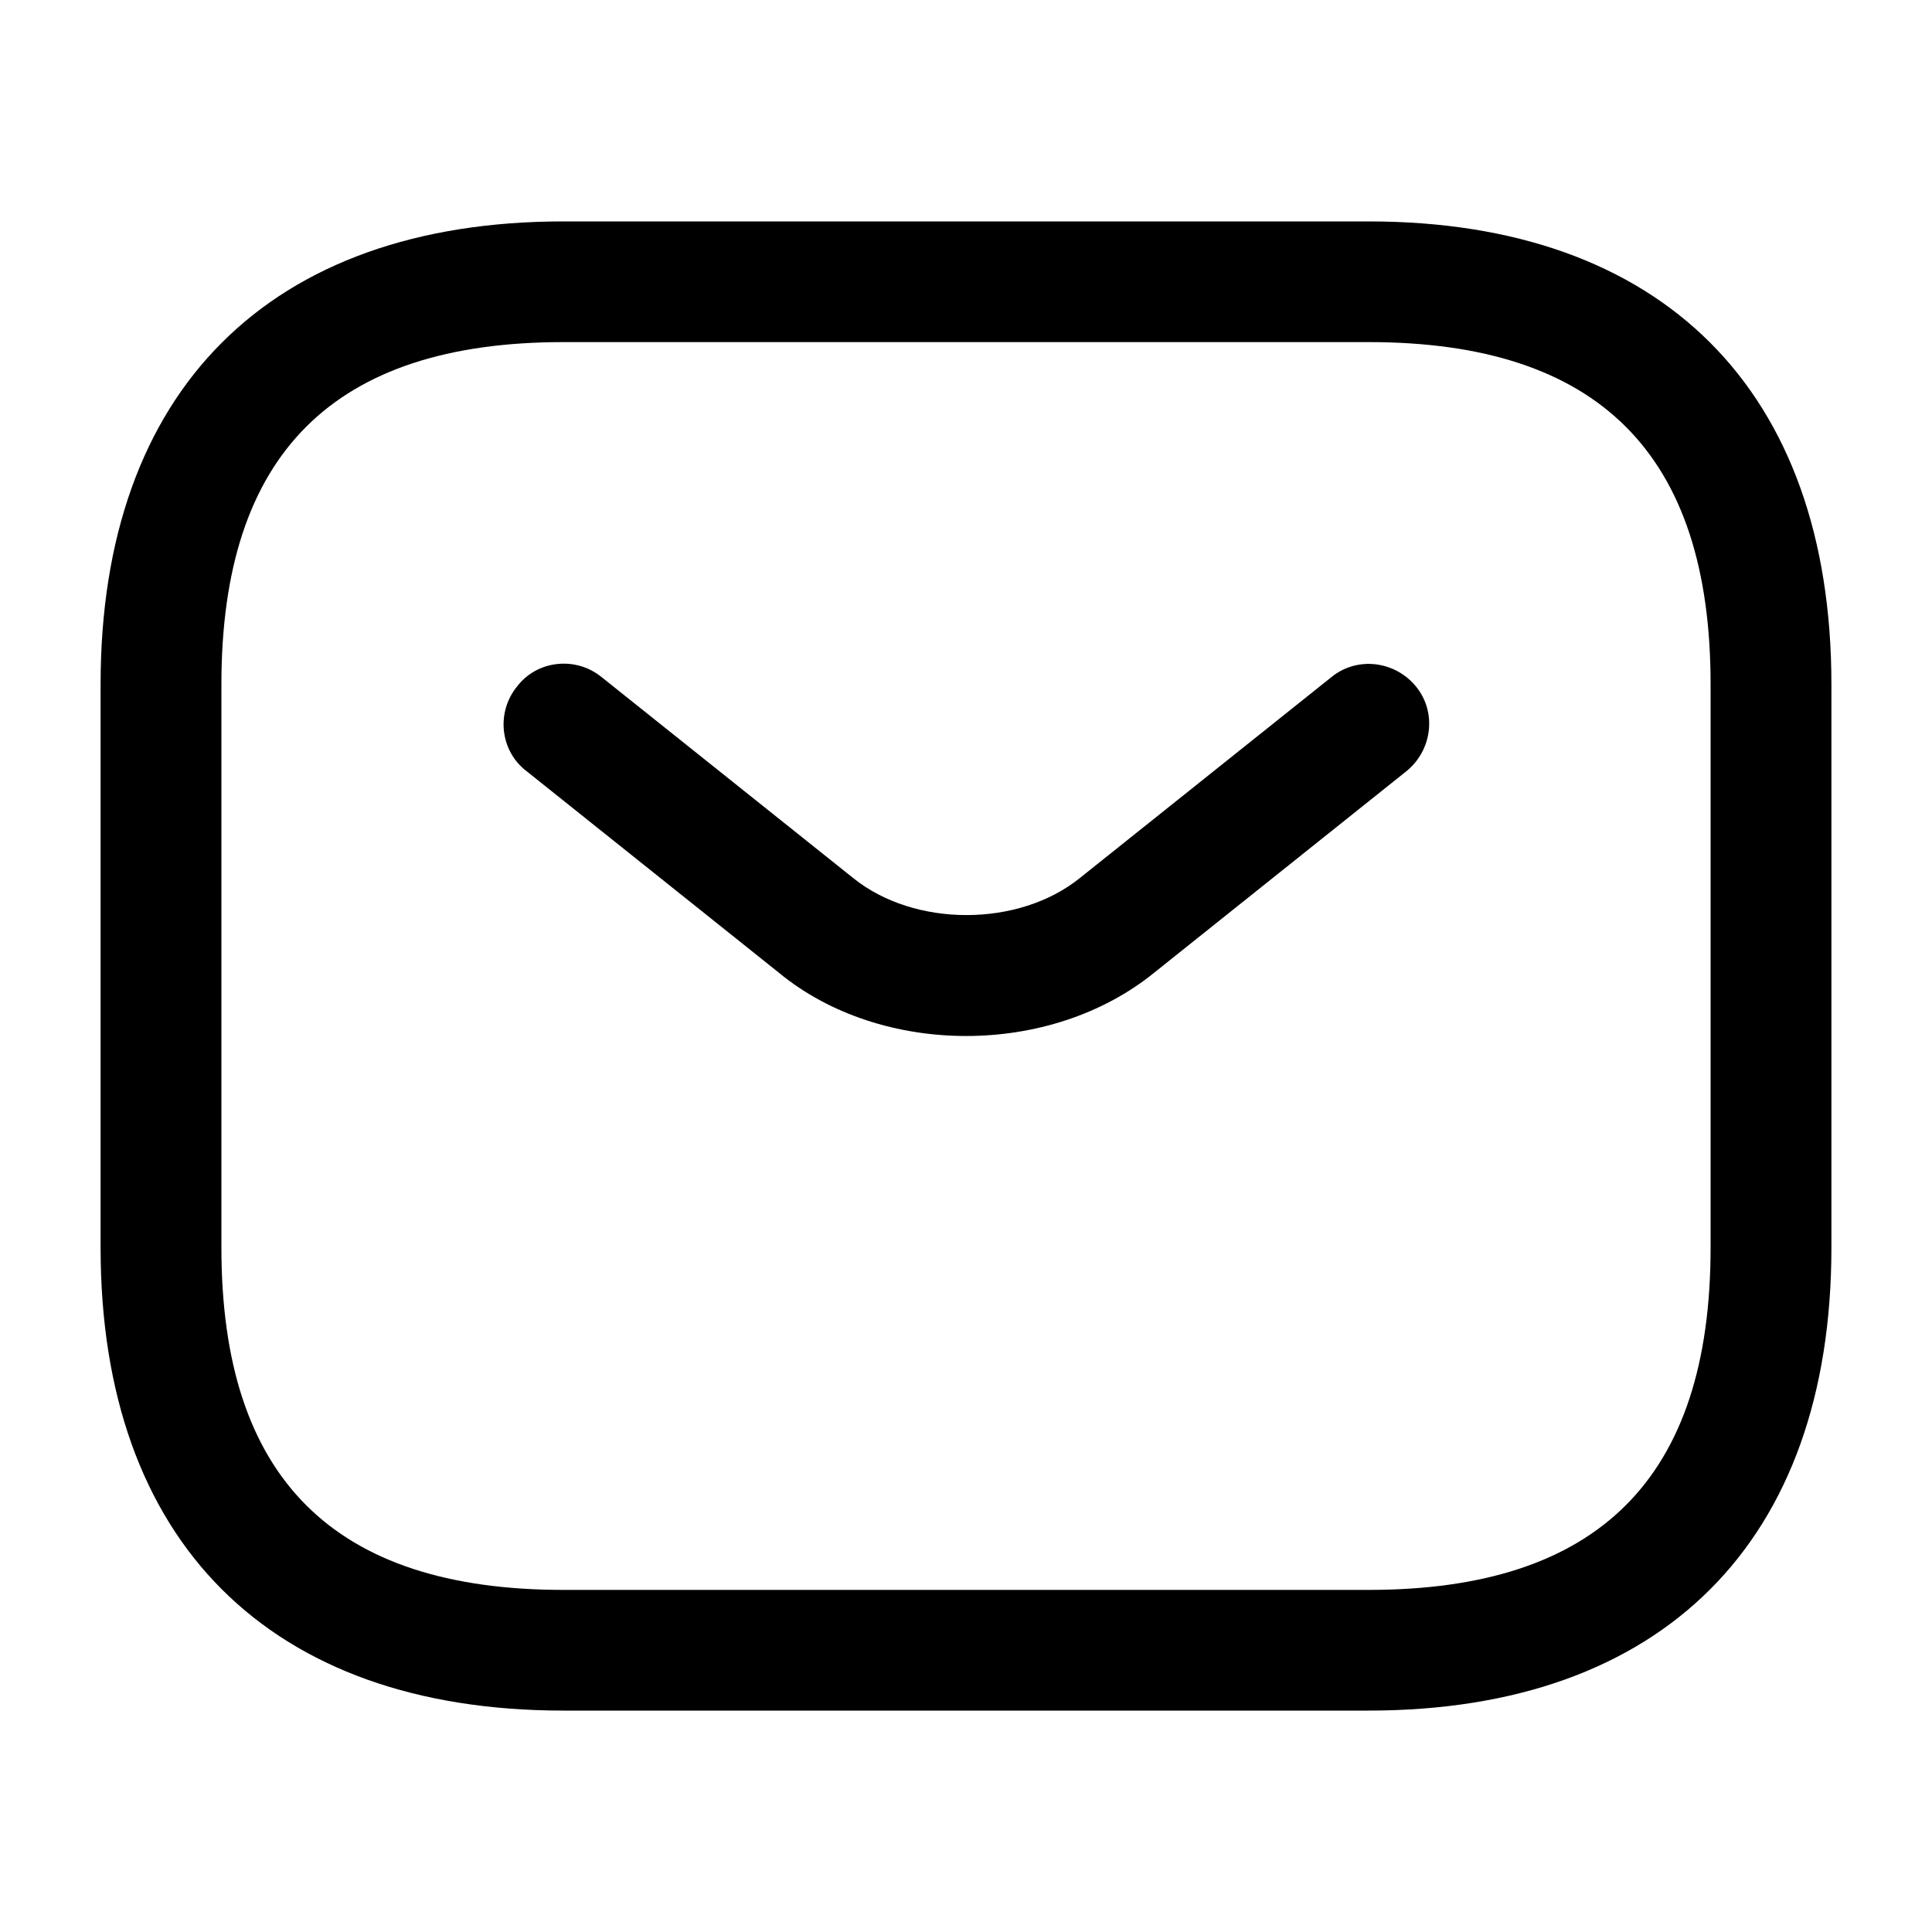
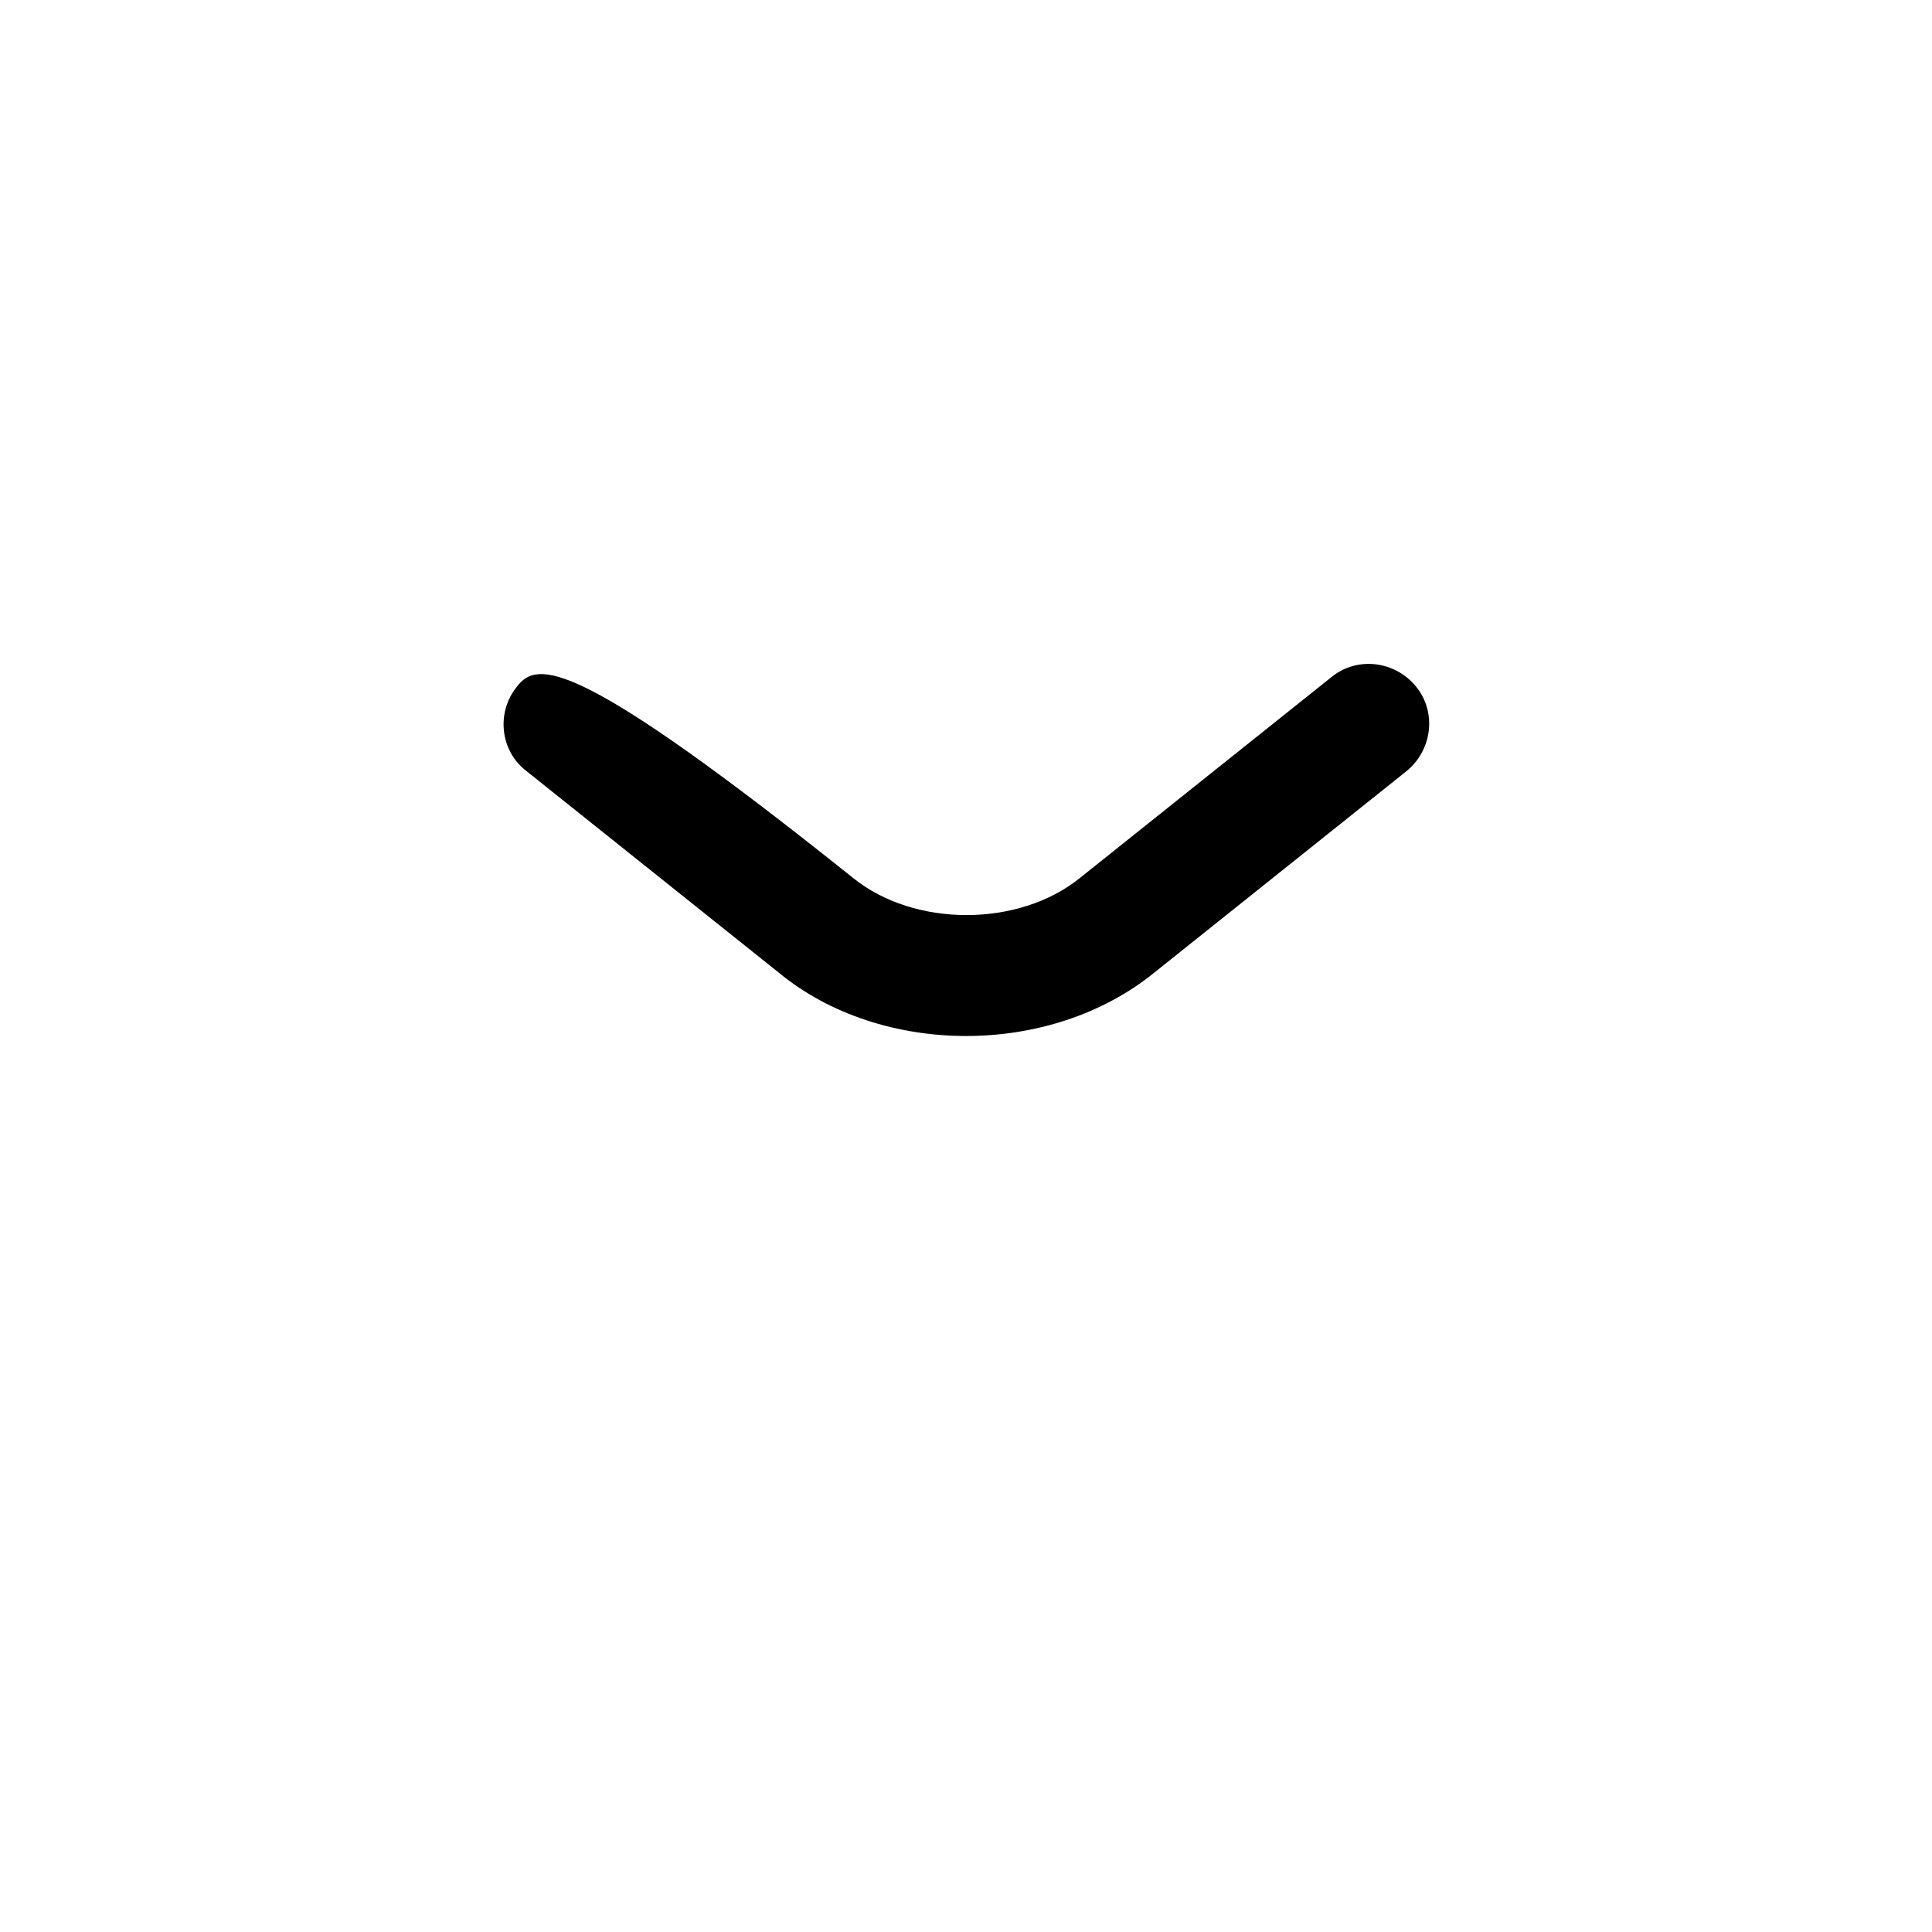
<svg xmlns="http://www.w3.org/2000/svg" width="30" height="30" viewBox="0 0 30 30" fill="none">
-   <path d="M8.75 26.562H21.25C25.812 26.562 28.438 23.938 28.438 19.375V10.625C28.438 6.062 25.812 3.438 21.25 3.438H8.75C4.188 3.438 1.562 6.062 1.562 10.625V19.375C1.562 23.938 4.188 26.562 8.75 26.562ZM21.25 5.312C24.825 5.312 26.562 7.05 26.562 10.625V19.375C26.562 22.95 24.825 24.688 21.25 24.688H8.75C5.175 24.688 3.438 22.95 3.438 19.375V10.625C3.438 7.05 5.175 5.312 8.75 5.312H21.25Z" fill="black" />
-   <path d="M15.002 16.087C16.052 16.087 17.114 15.762 17.927 15.1L21.839 11.975C22.239 11.65 22.314 11.062 21.989 10.662C21.664 10.262 21.076 10.188 20.677 10.512L16.764 13.637C15.814 14.4 14.201 14.4 13.252 13.637L9.339 10.512C8.939 10.188 8.339 10.25 8.027 10.662C7.702 11.062 7.764 11.662 8.177 11.975L12.089 15.1C12.889 15.762 13.951 16.087 15.002 16.087Z" fill="black" />
+   <path d="M15.002 16.087C16.052 16.087 17.114 15.762 17.927 15.1L21.839 11.975C22.239 11.65 22.314 11.062 21.989 10.662C21.664 10.262 21.076 10.188 20.677 10.512L16.764 13.637C15.814 14.4 14.201 14.4 13.252 13.637C8.939 10.188 8.339 10.25 8.027 10.662C7.702 11.062 7.764 11.662 8.177 11.975L12.089 15.1C12.889 15.762 13.951 16.087 15.002 16.087Z" fill="black" />
</svg>